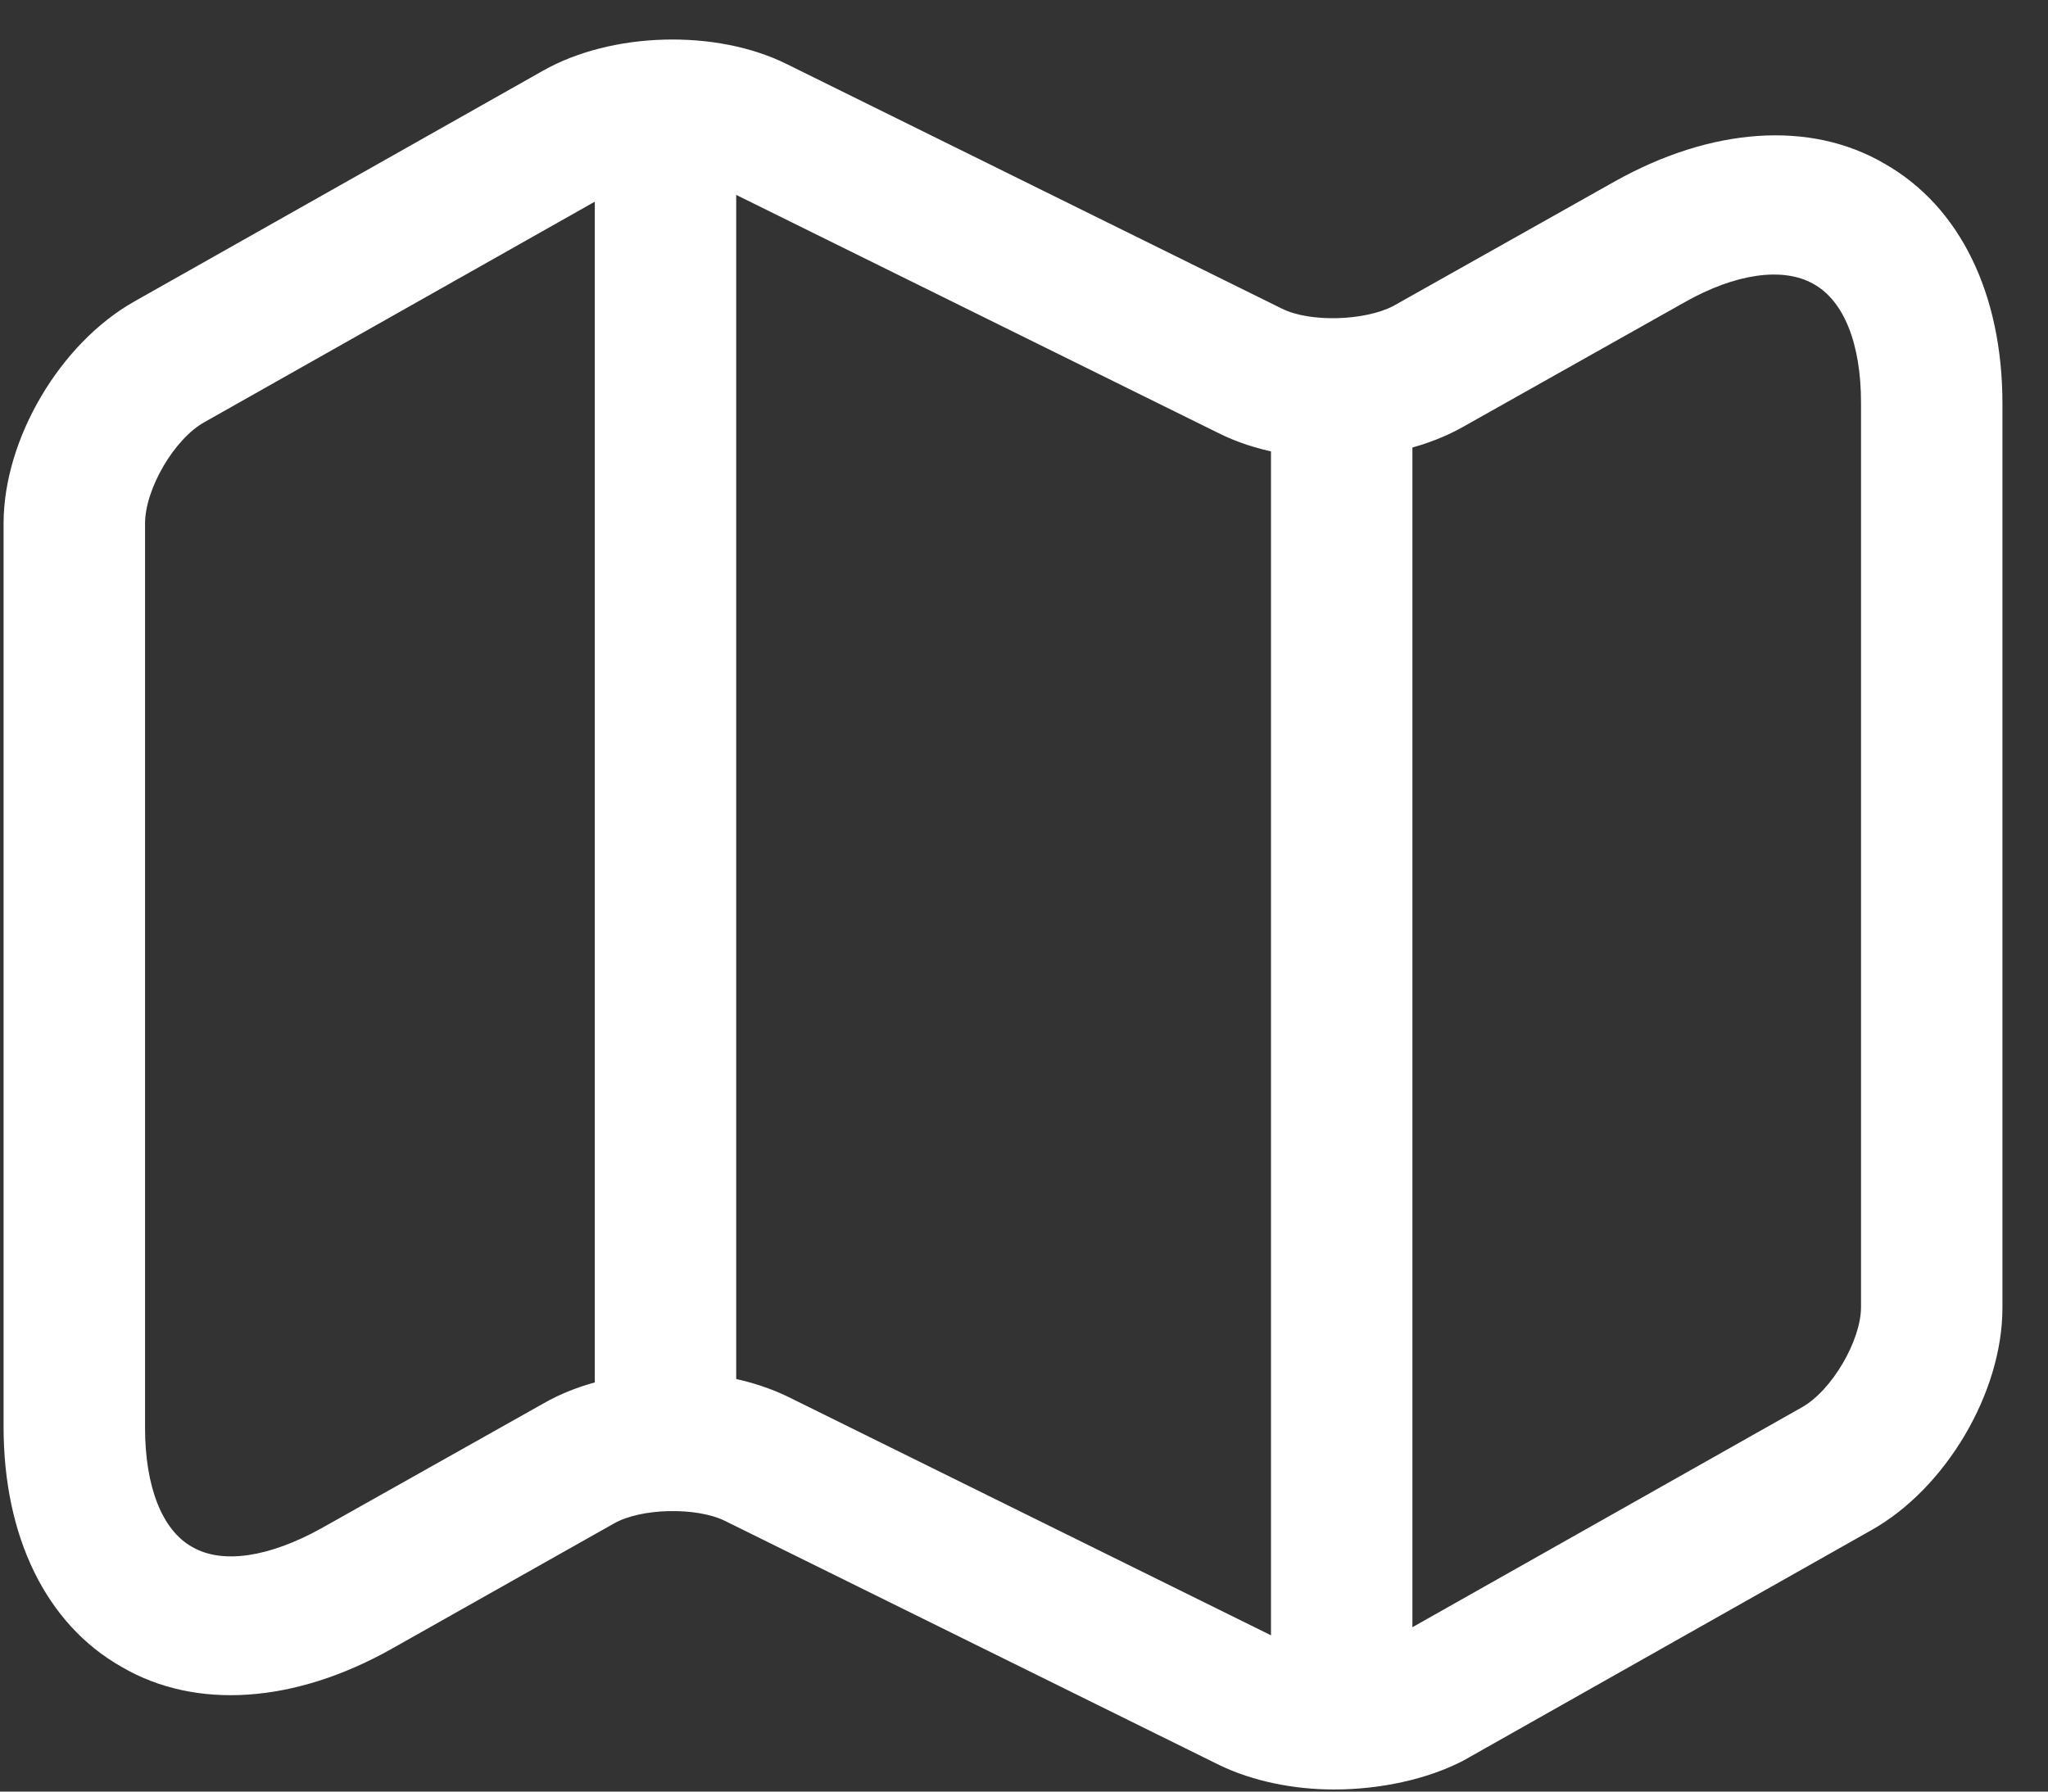
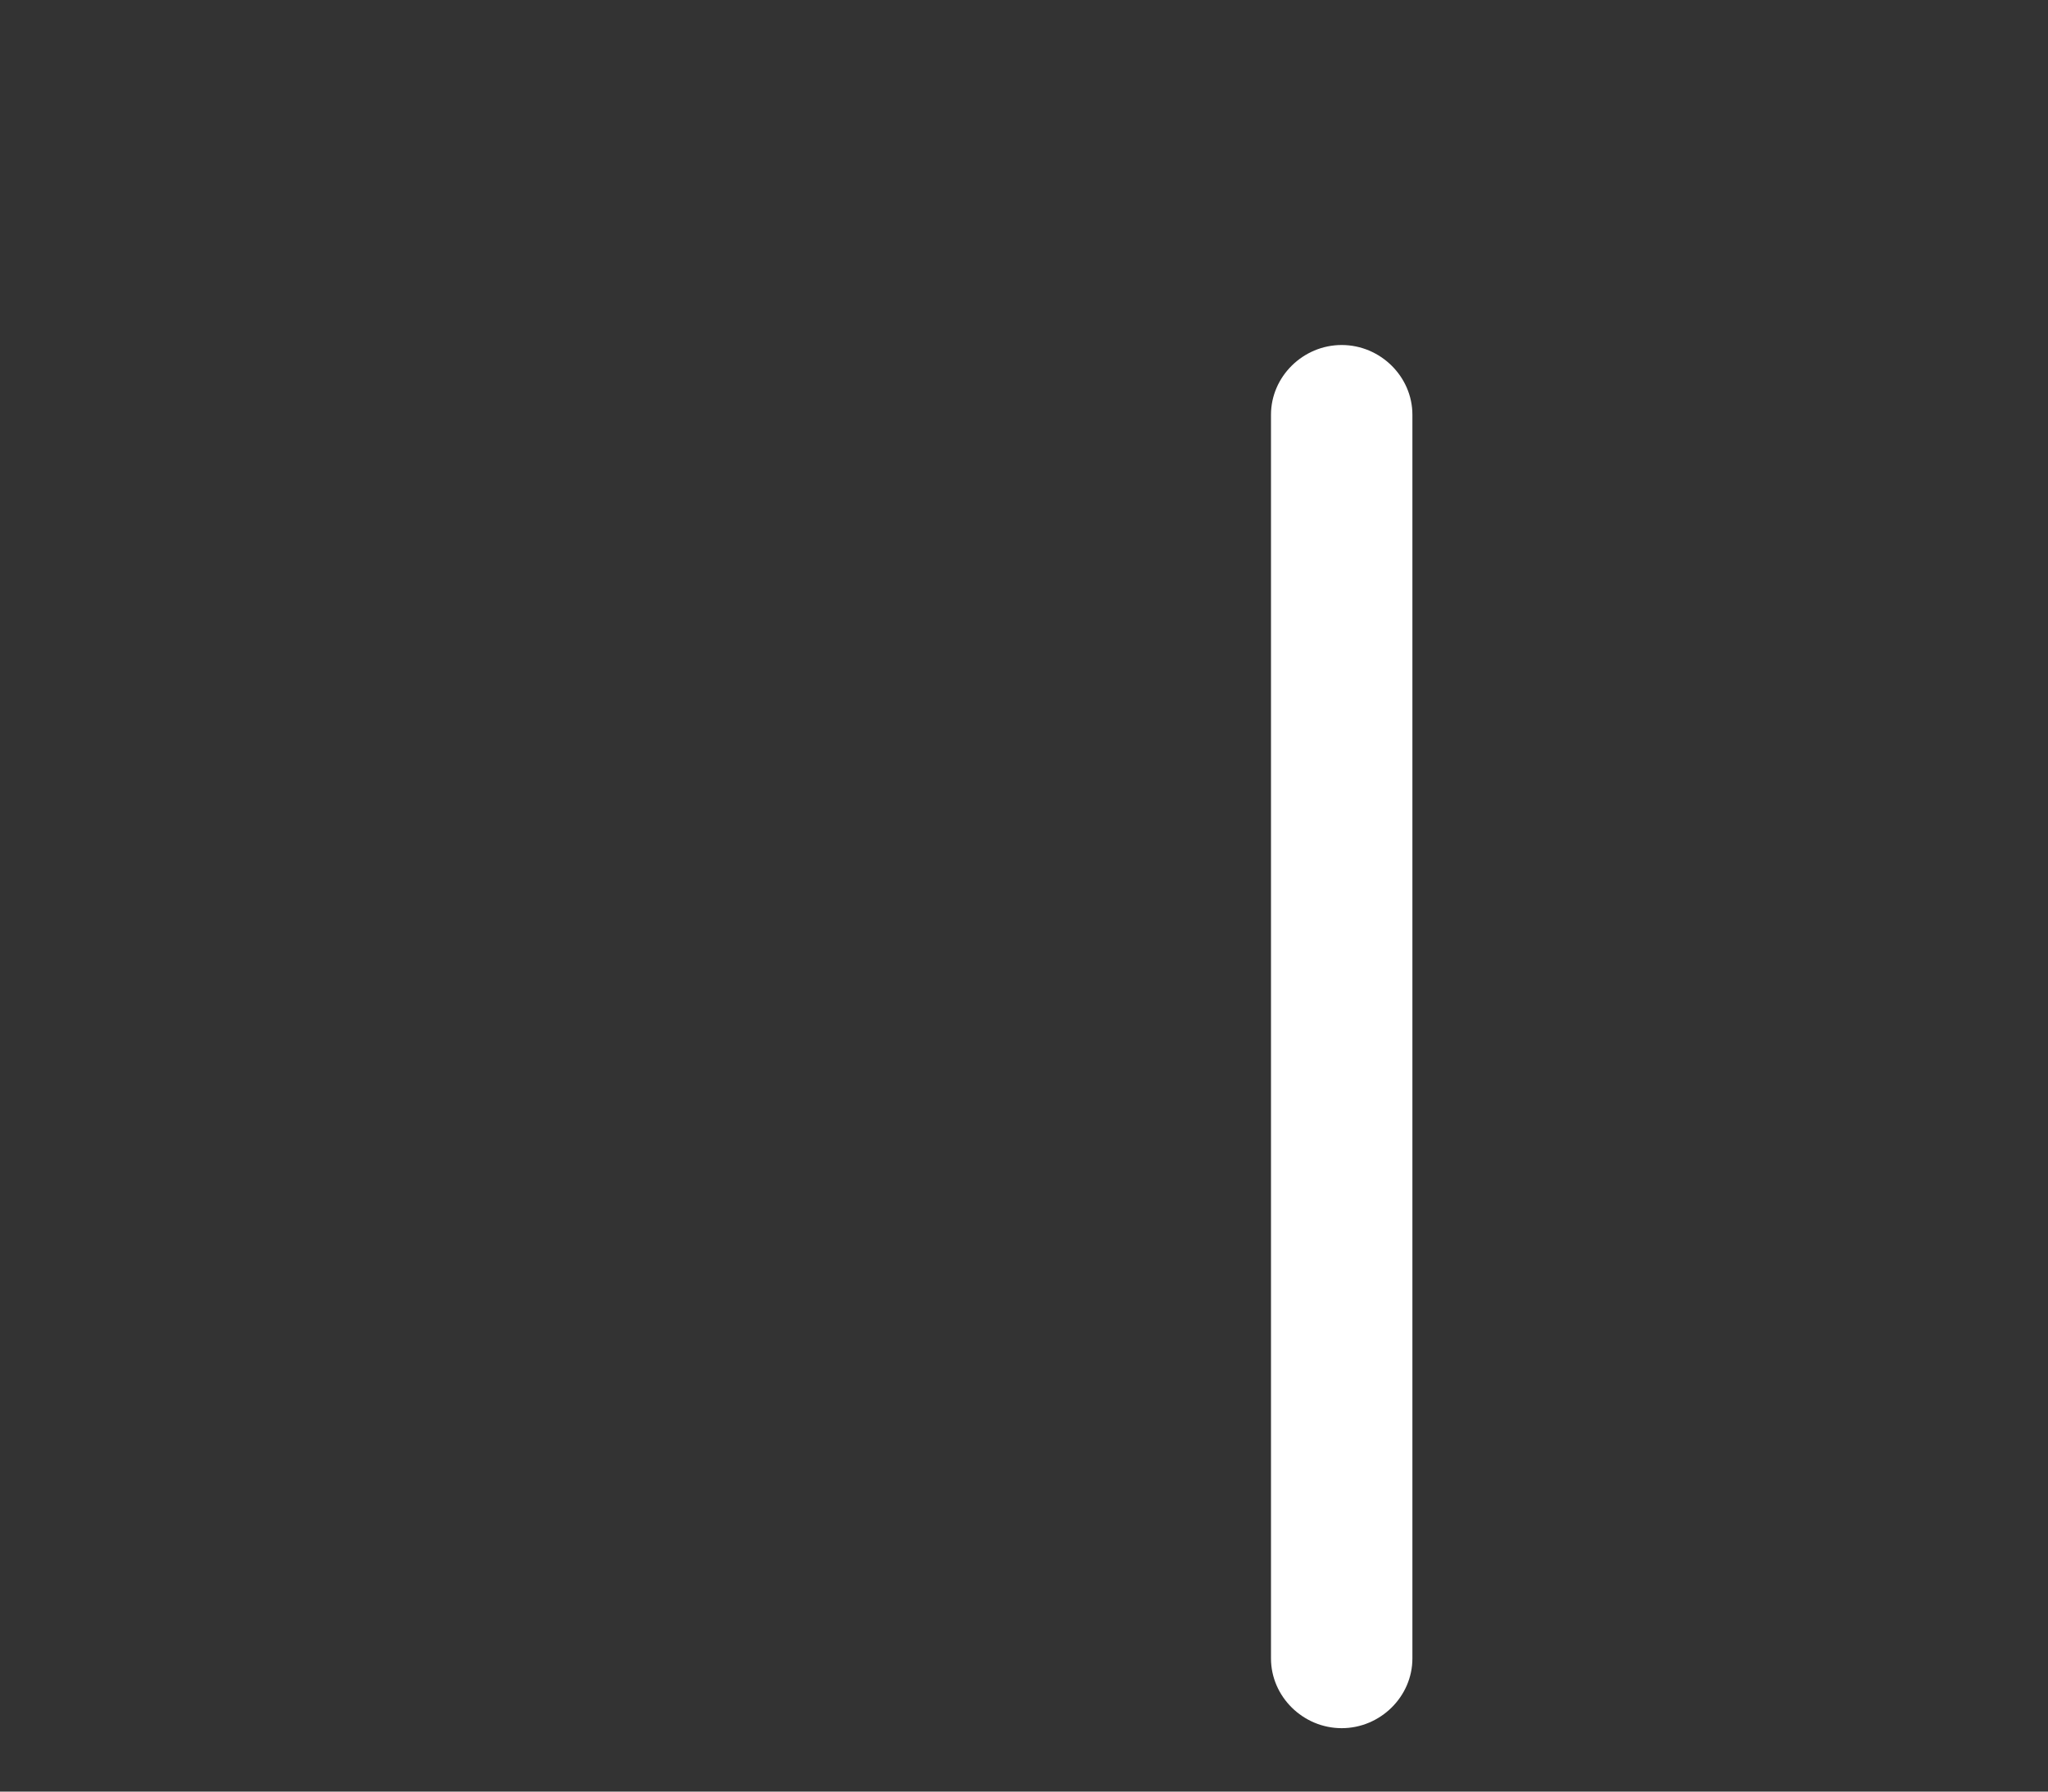
<svg xmlns="http://www.w3.org/2000/svg" width="40" height="35" viewBox="0 0 40 35" fill="none">
  <rect x="0" y="0" width="40" height="35" fill="#333333" stroke="none" />
  <g id="ð¦ icon &quot;map&quot;">
    <g id="Group">
-       <path id="Vector" d="M26.054 34.959C25.262 34.959 24.47 34.796 23.826 34.487L14.158 29.711C13.605 29.439 12.519 29.457 11.985 29.766L7.639 32.217C5.761 33.271 3.827 33.416 2.372 32.562C0.899 31.727 0.07 30.02 0.07 27.877V10.226C0.07 8.574 1.175 6.703 2.63 5.886L10.604 1.382C11.948 0.62 13.992 0.565 15.373 1.255L25.041 6.031C25.593 6.304 26.661 6.267 27.214 5.977L31.541 3.543C33.42 2.49 35.353 2.345 36.808 3.198C38.281 4.034 39.11 5.741 39.11 7.884V25.553C39.11 27.205 38.005 29.076 36.55 29.893L28.577 34.397C27.877 34.76 26.956 34.959 26.054 34.959ZM13.145 26.806C13.937 26.806 14.729 26.969 15.373 27.278L25.041 32.054C25.593 32.326 26.661 32.29 27.214 31.999L35.188 27.496C35.777 27.169 36.348 26.188 36.348 25.535V7.865C36.348 6.721 36.016 5.868 35.408 5.541C34.819 5.214 33.898 5.341 32.904 5.904L28.577 8.338C27.232 9.1 25.188 9.155 23.807 8.465L14.139 3.689C13.587 3.416 12.519 3.453 11.966 3.743L3.993 8.247C3.403 8.574 2.833 9.554 2.833 10.226V27.895C2.833 29.039 3.164 29.893 3.753 30.22C4.343 30.565 5.263 30.419 6.276 29.857L10.604 27.423C11.322 27.006 12.242 26.806 13.145 26.806Z" fill="white" />
-       <path id="Vector_2" d="M12.998 28.313C12.243 28.313 11.617 27.695 11.617 26.951V3.343C11.617 2.599 12.243 1.981 12.998 1.981C13.753 1.981 14.379 2.599 14.379 3.343V26.951C14.379 27.695 13.753 28.313 12.998 28.313Z" fill="white" />
      <path id="Vector_3" d="M26.205 33.761C25.45 33.761 24.824 33.144 24.824 32.399V8.102C24.824 7.357 25.45 6.74 26.205 6.74C26.96 6.74 27.586 7.357 27.586 8.102V32.399C27.586 33.144 26.96 33.761 26.205 33.761Z" fill="white" />
    </g>
  </g>
</svg>